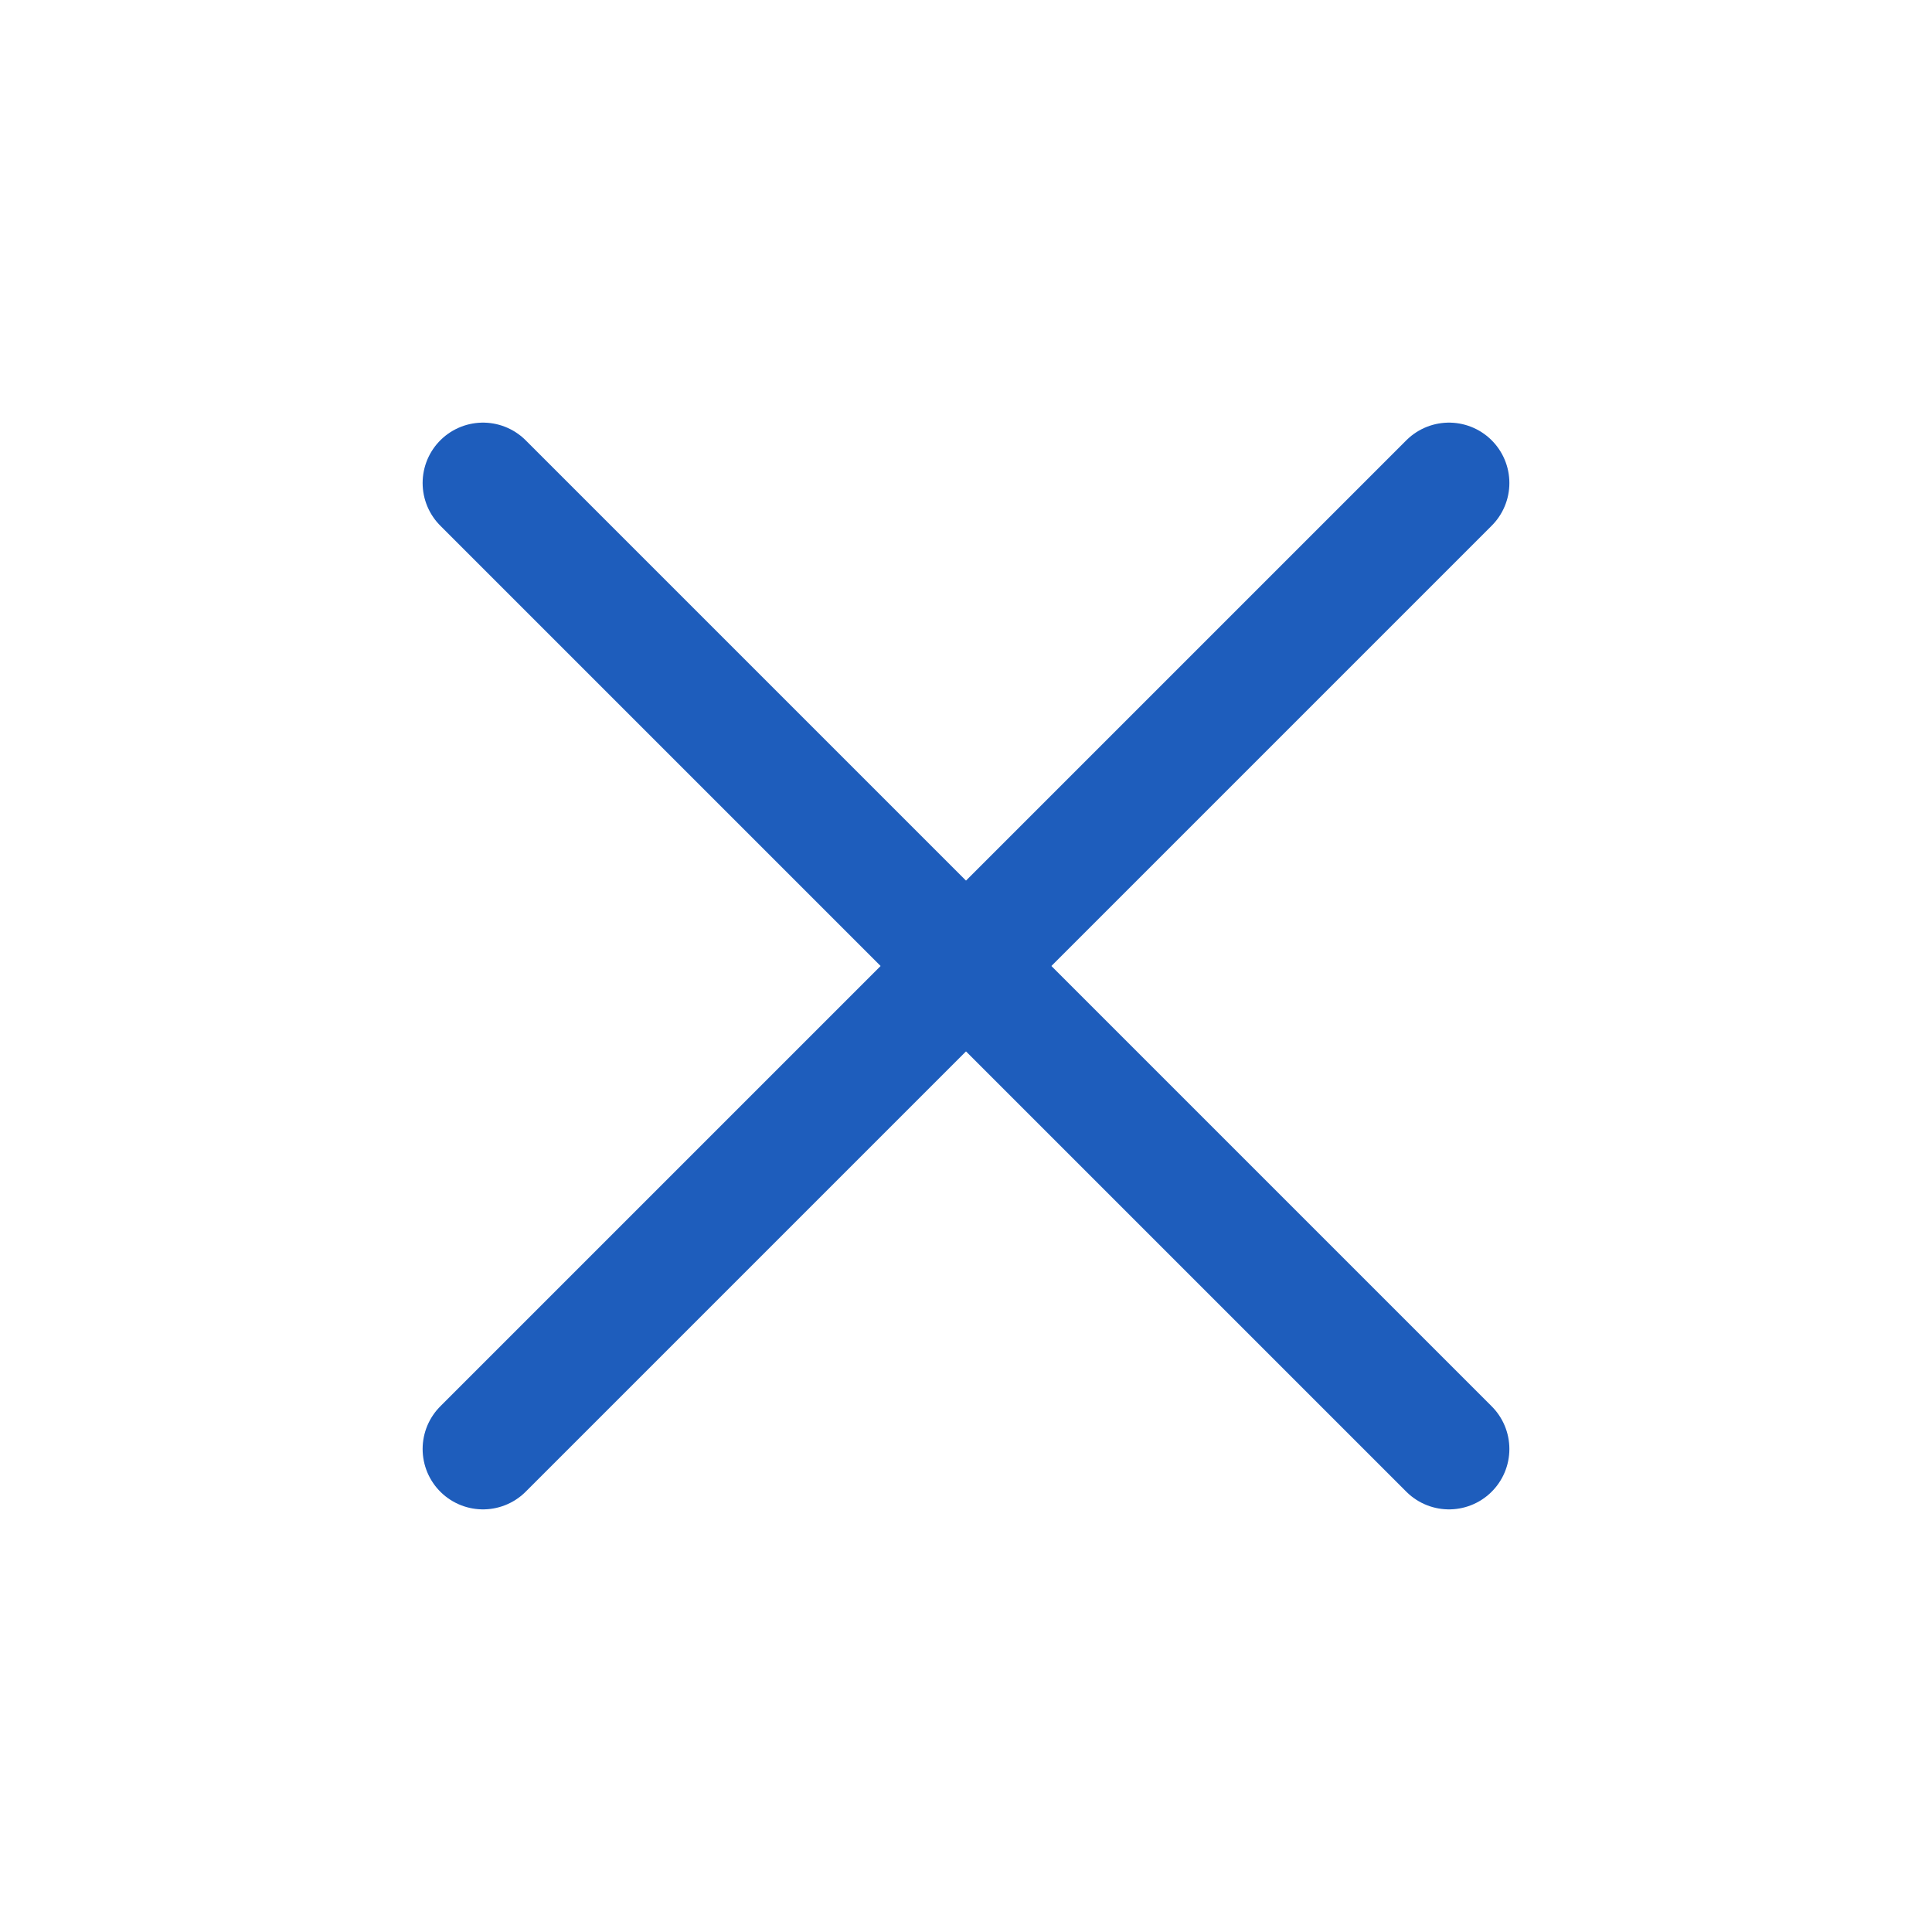
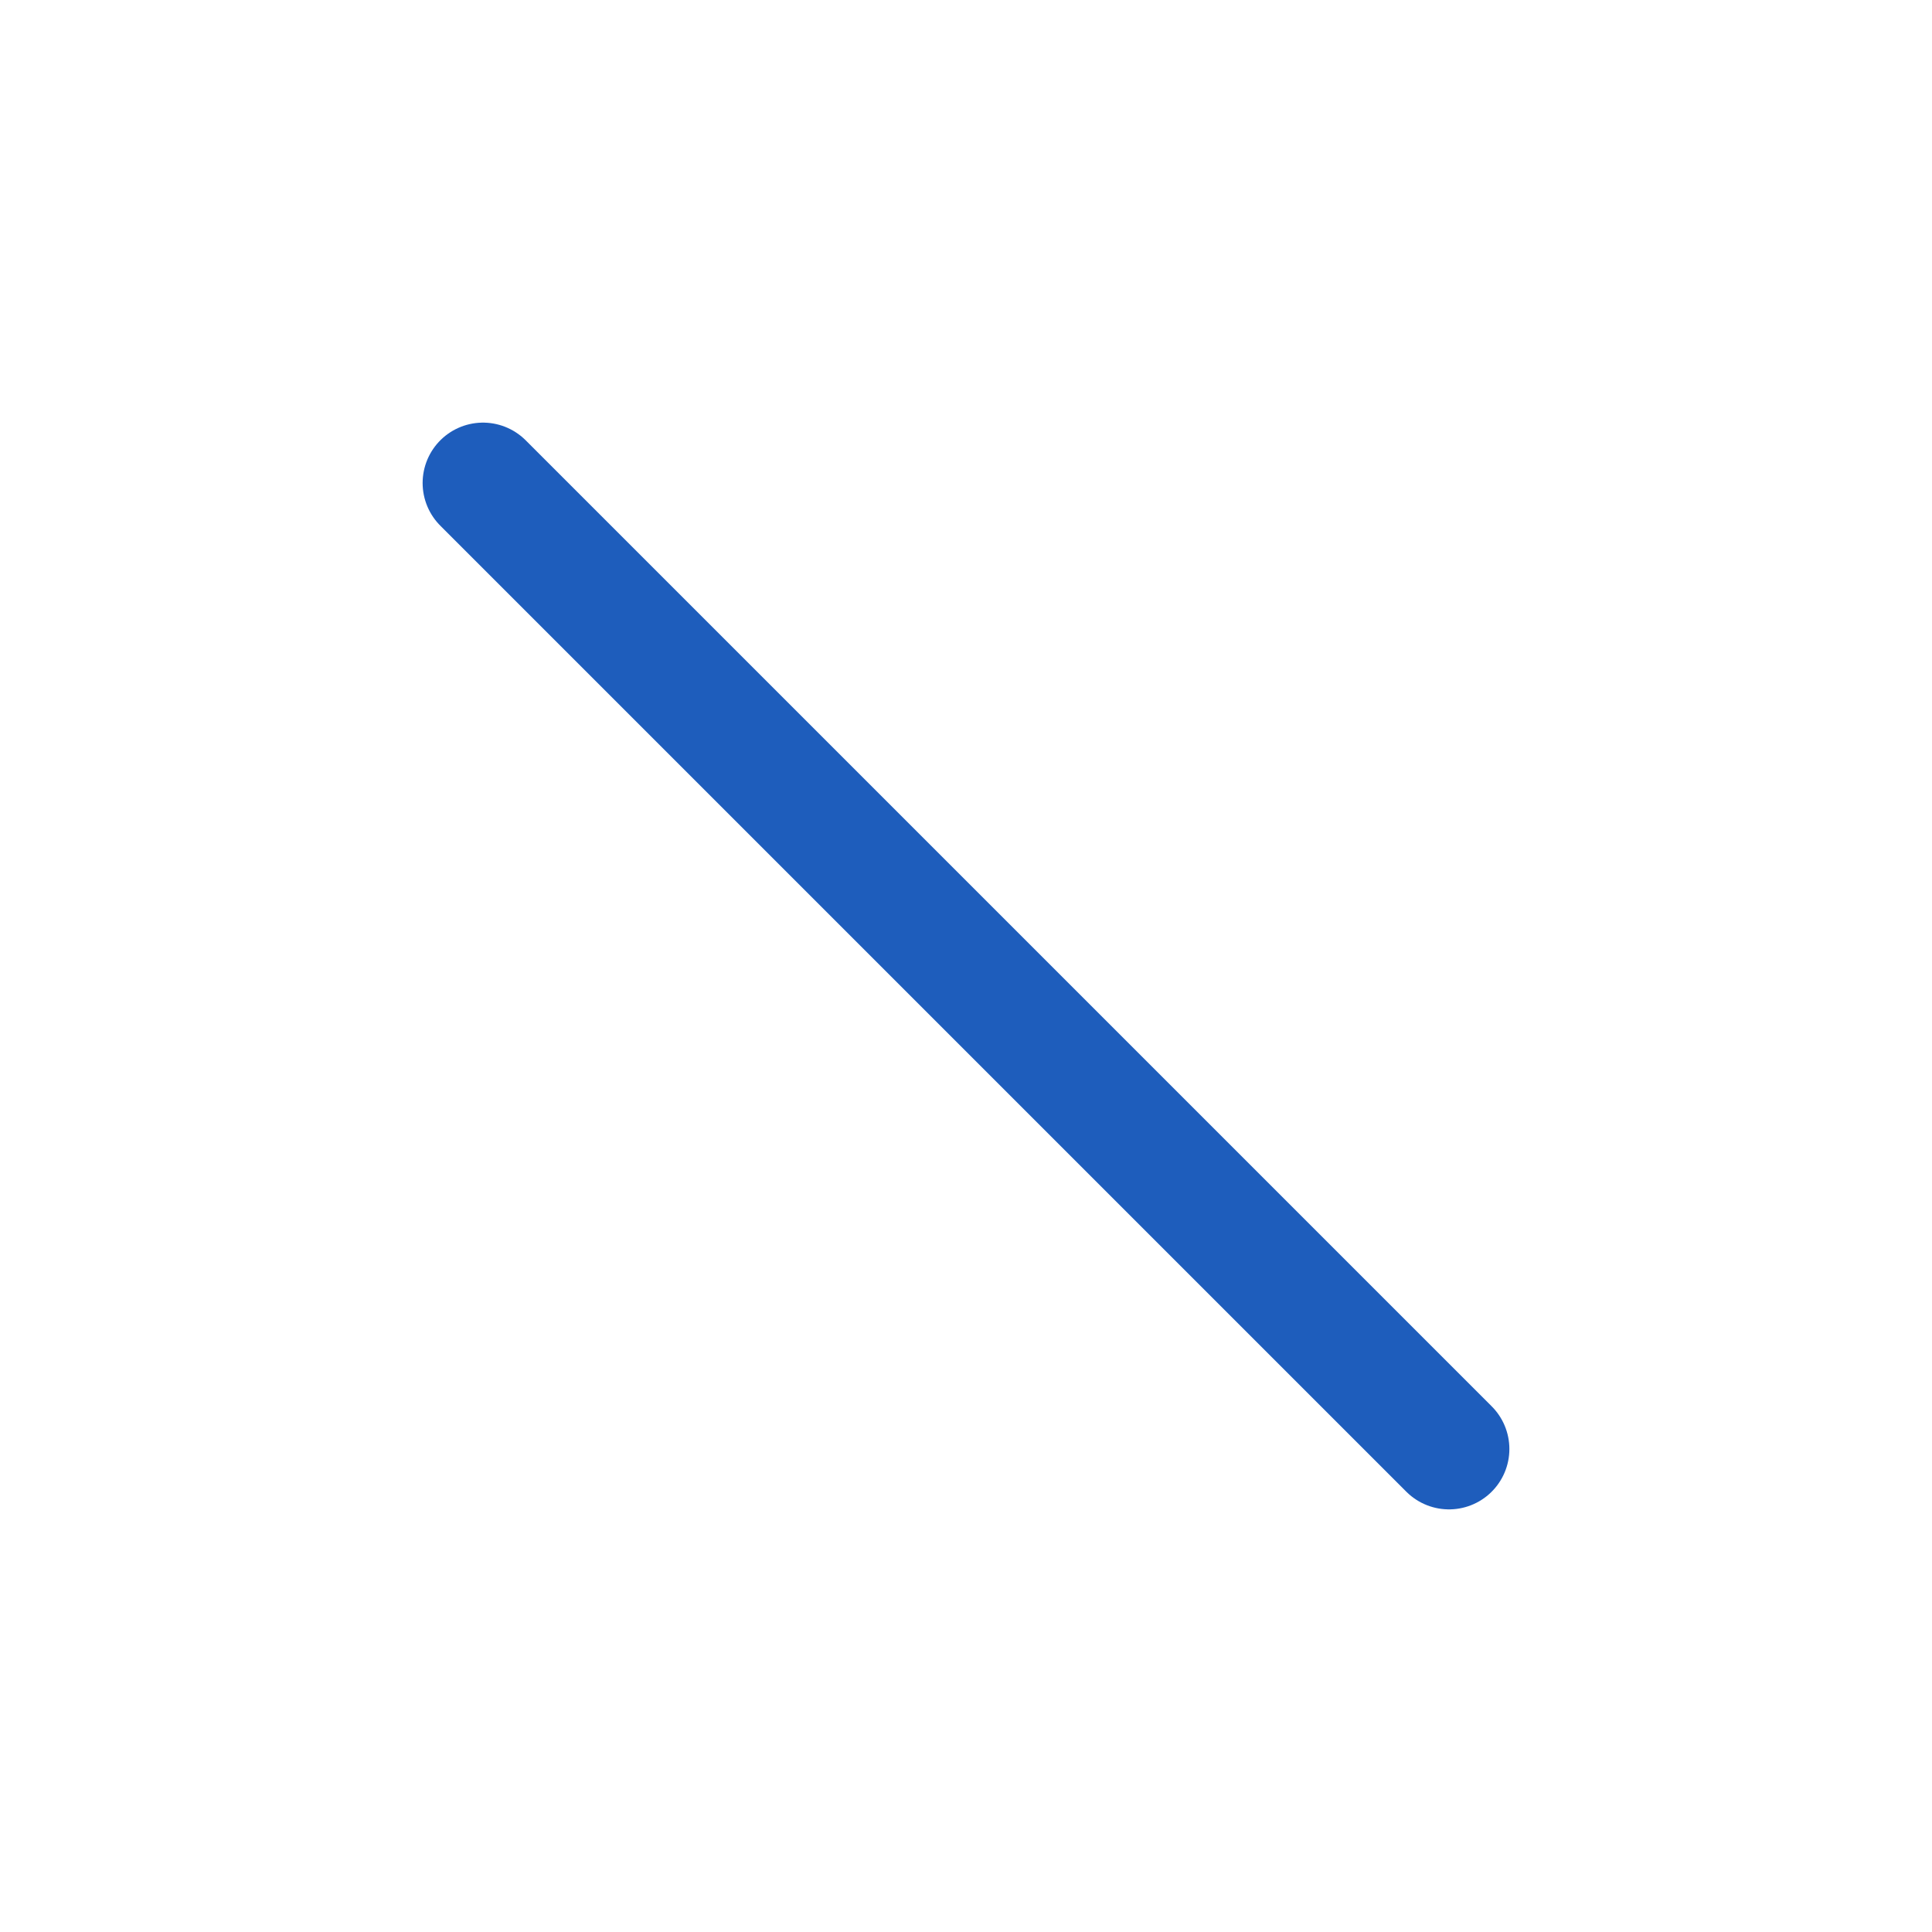
<svg xmlns="http://www.w3.org/2000/svg" width="32" height="32" viewBox="0 0 32 32" fill="none">
-   <path d="M24 8L8 24" stroke="#1E5DBC" stroke-width="2" stroke-linecap="round" stroke-linejoin="round" />
  <path d="M8 8L24 24" stroke="#1E5DBC" stroke-width="2" stroke-linecap="round" stroke-linejoin="round" />
</svg>